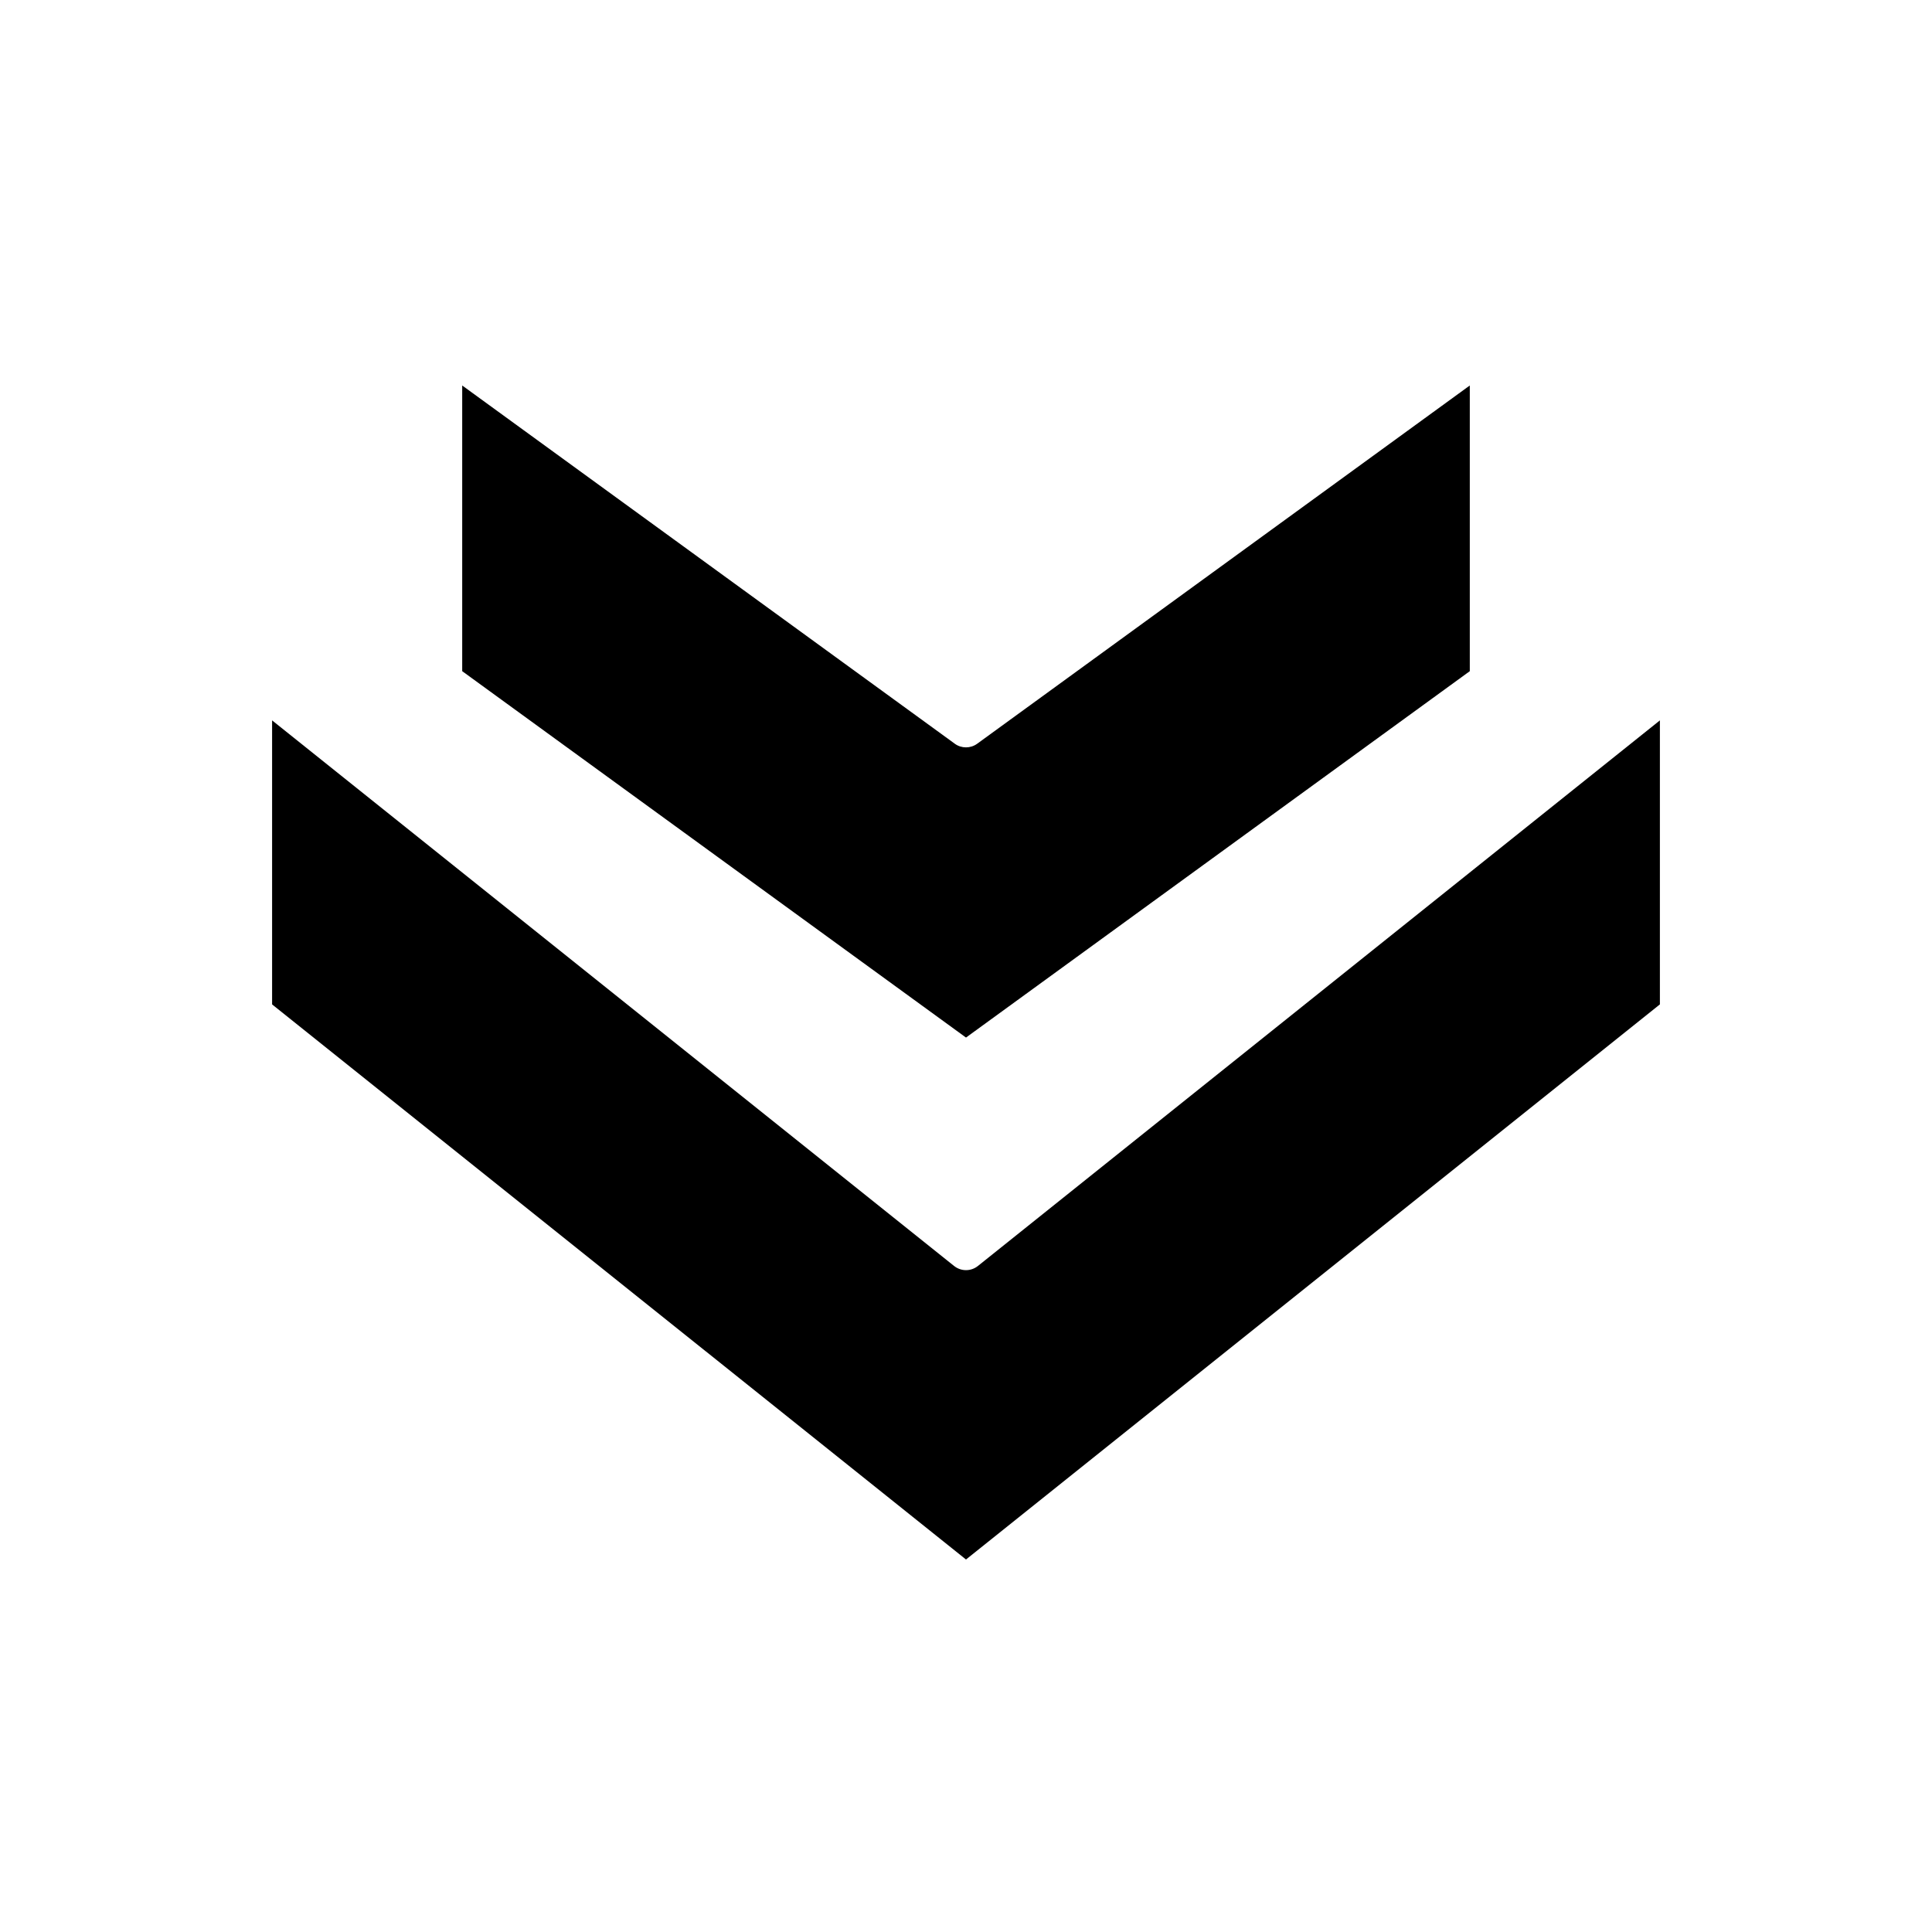
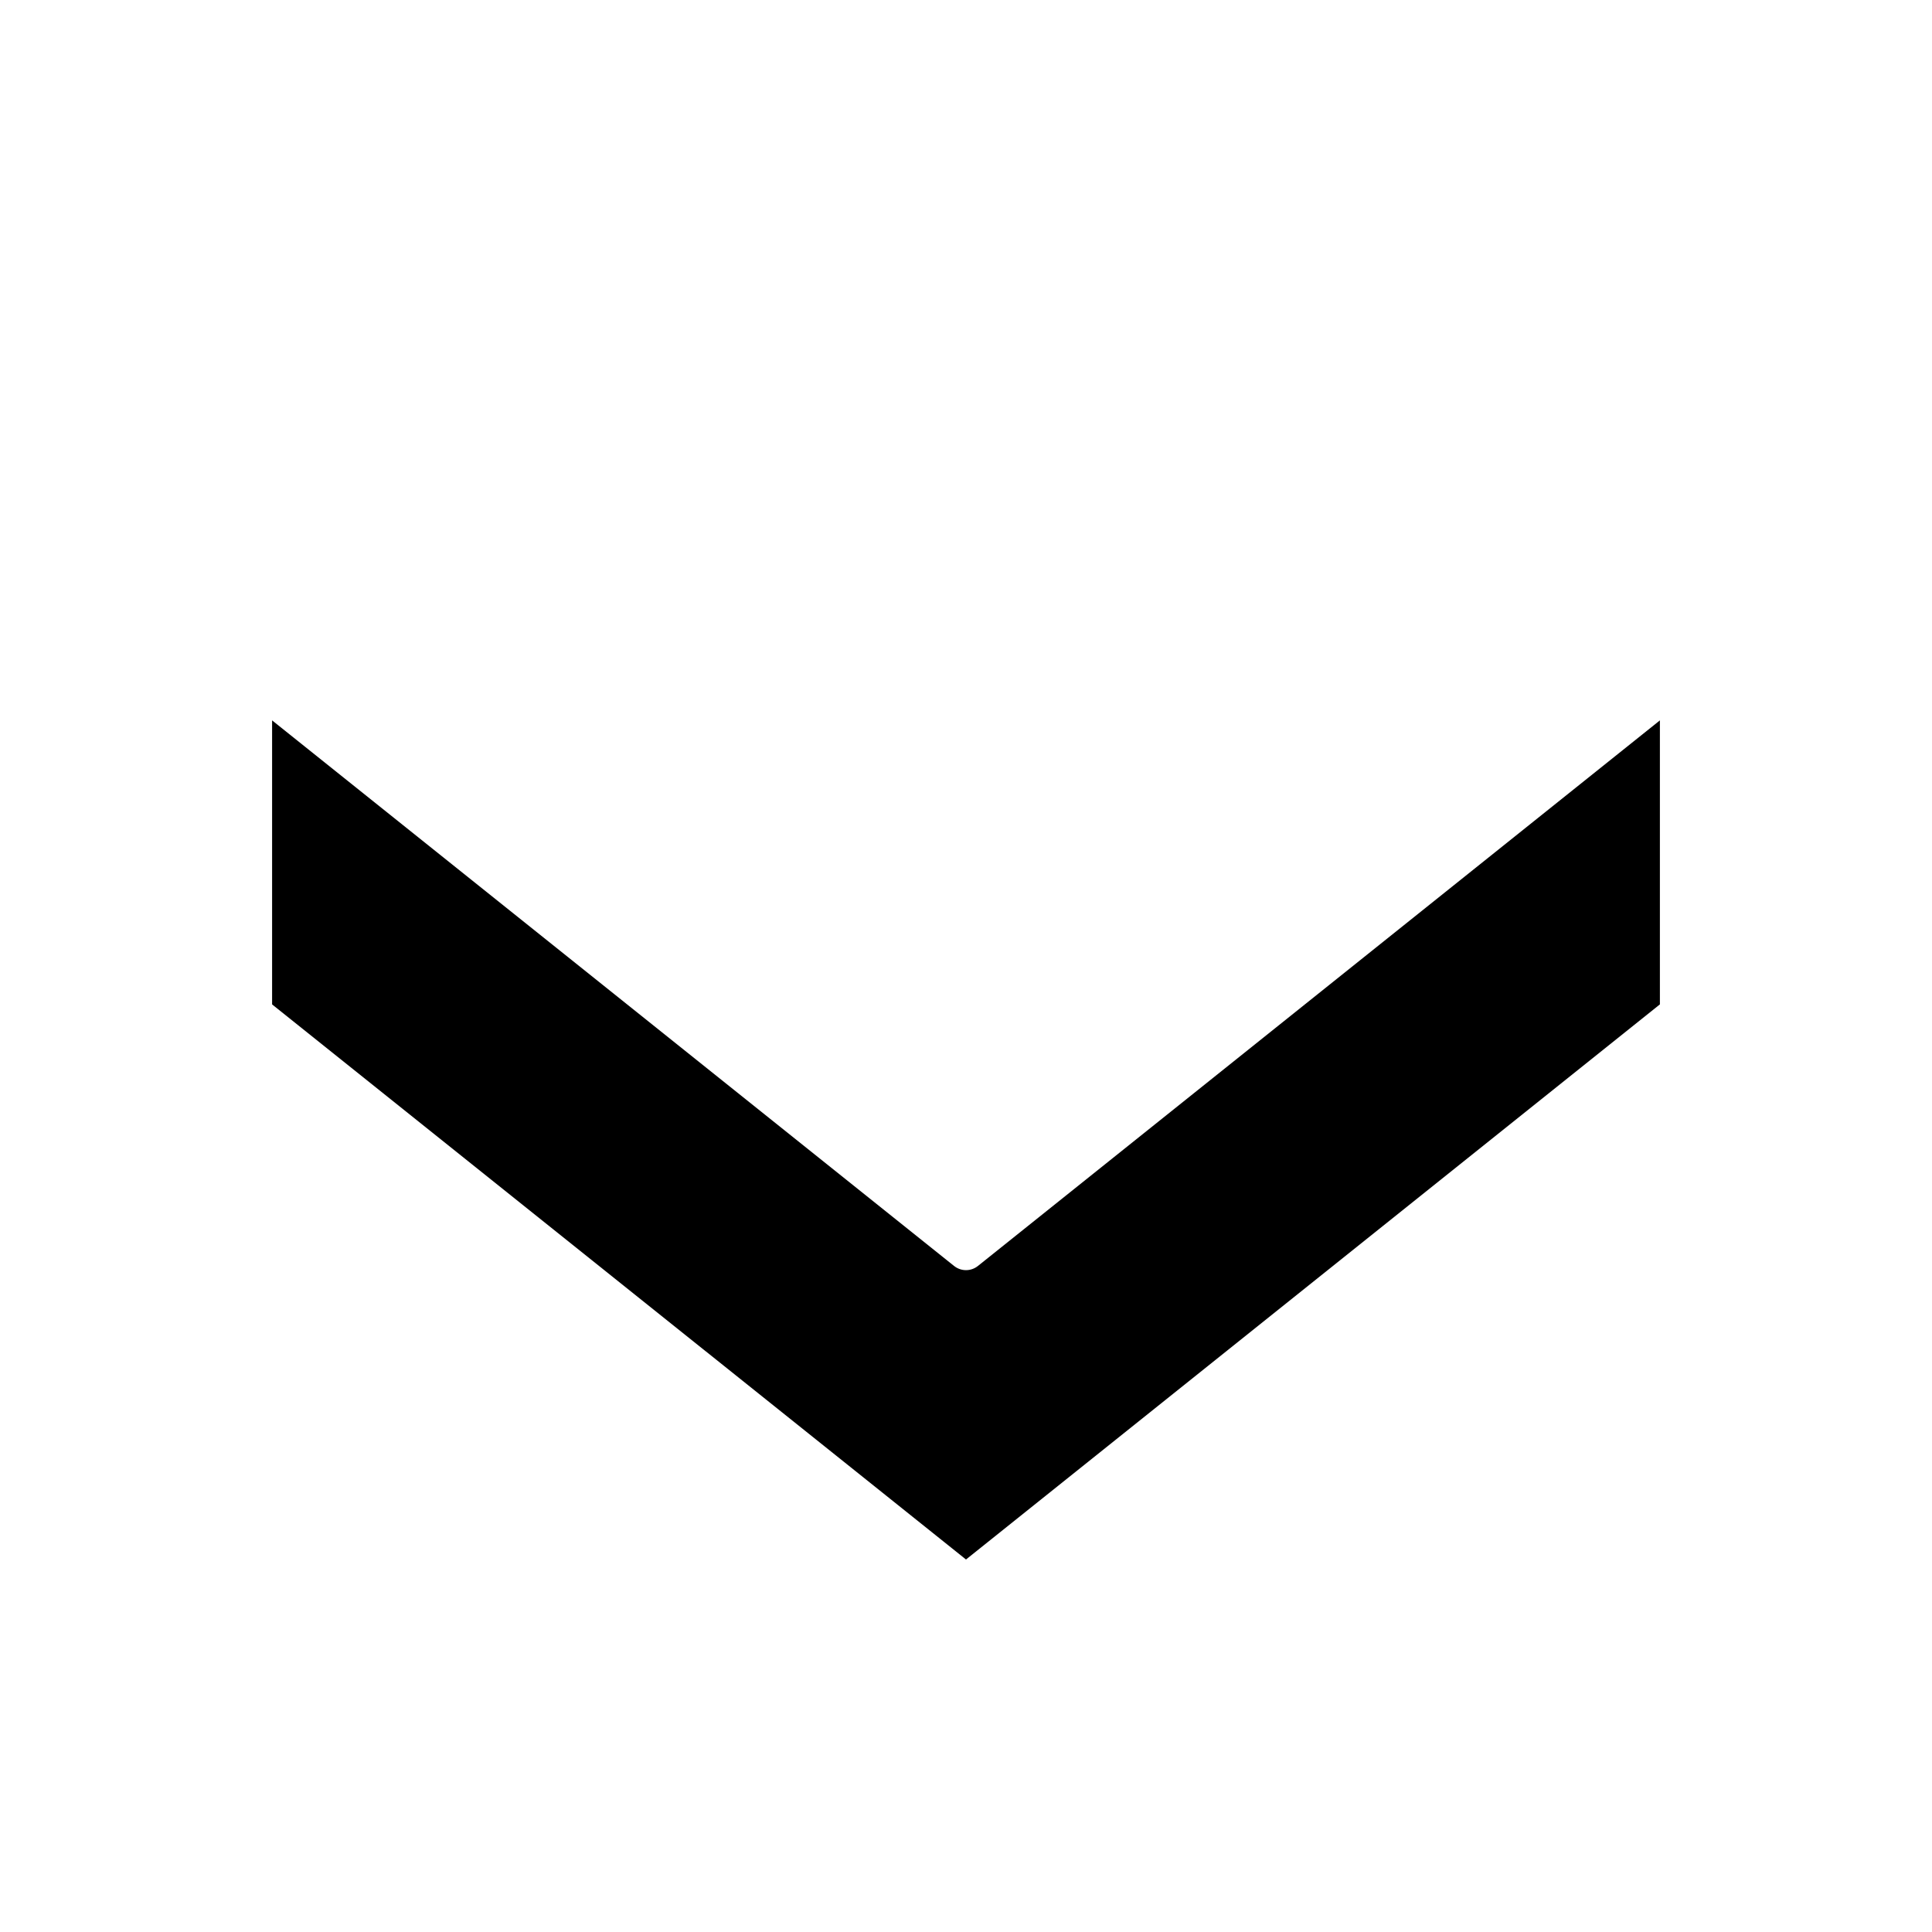
<svg xmlns="http://www.w3.org/2000/svg" fill="#000000" width="800px" height="800px" version="1.1" viewBox="144 144 512 512">
  <g>
-     <path d="m397.04 341.1-130.55-94.941v75.707l133.51 97.098 133.51-97.098v-75.707l-130.55 94.941c-1.762 1.281-4.164 1.281-5.926 0z" />
    <path d="m396.85 479.5-180.74-144.59v75.266l183.89 147.11 183.89-147.11v-75.266l-180.74 144.59c-1.84 1.469-4.457 1.469-6.297 0z" />
  </g>
</svg>